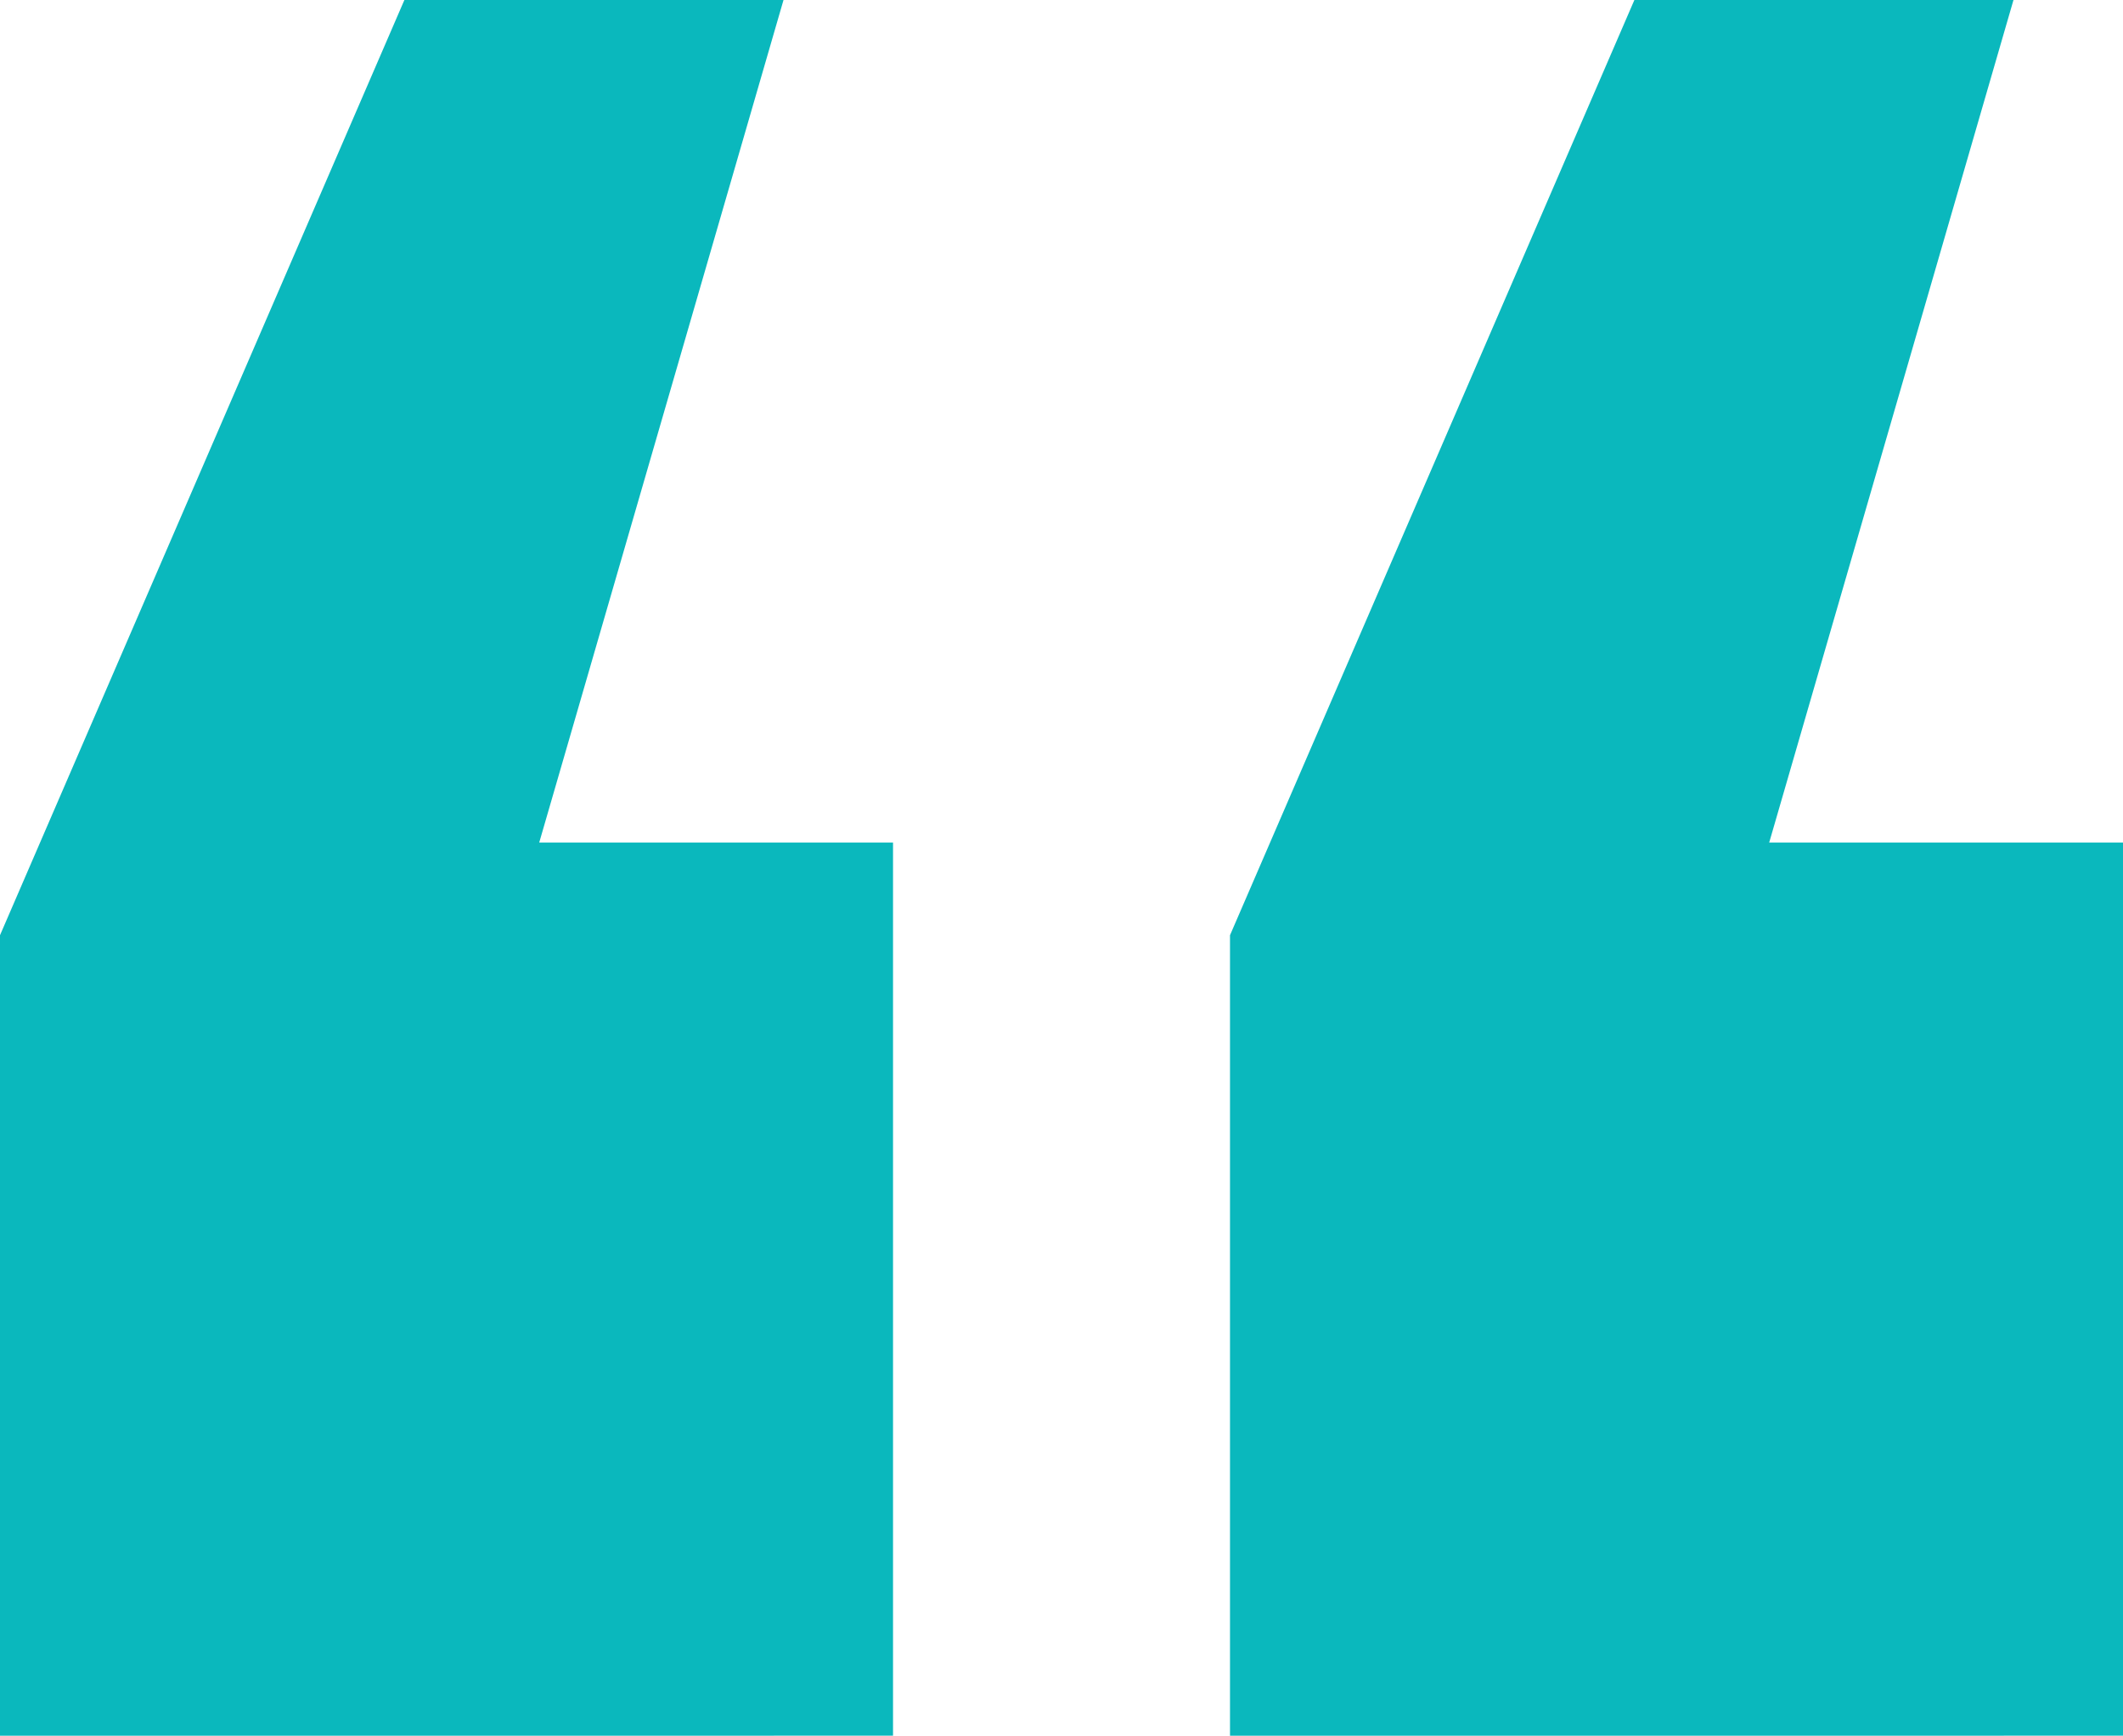
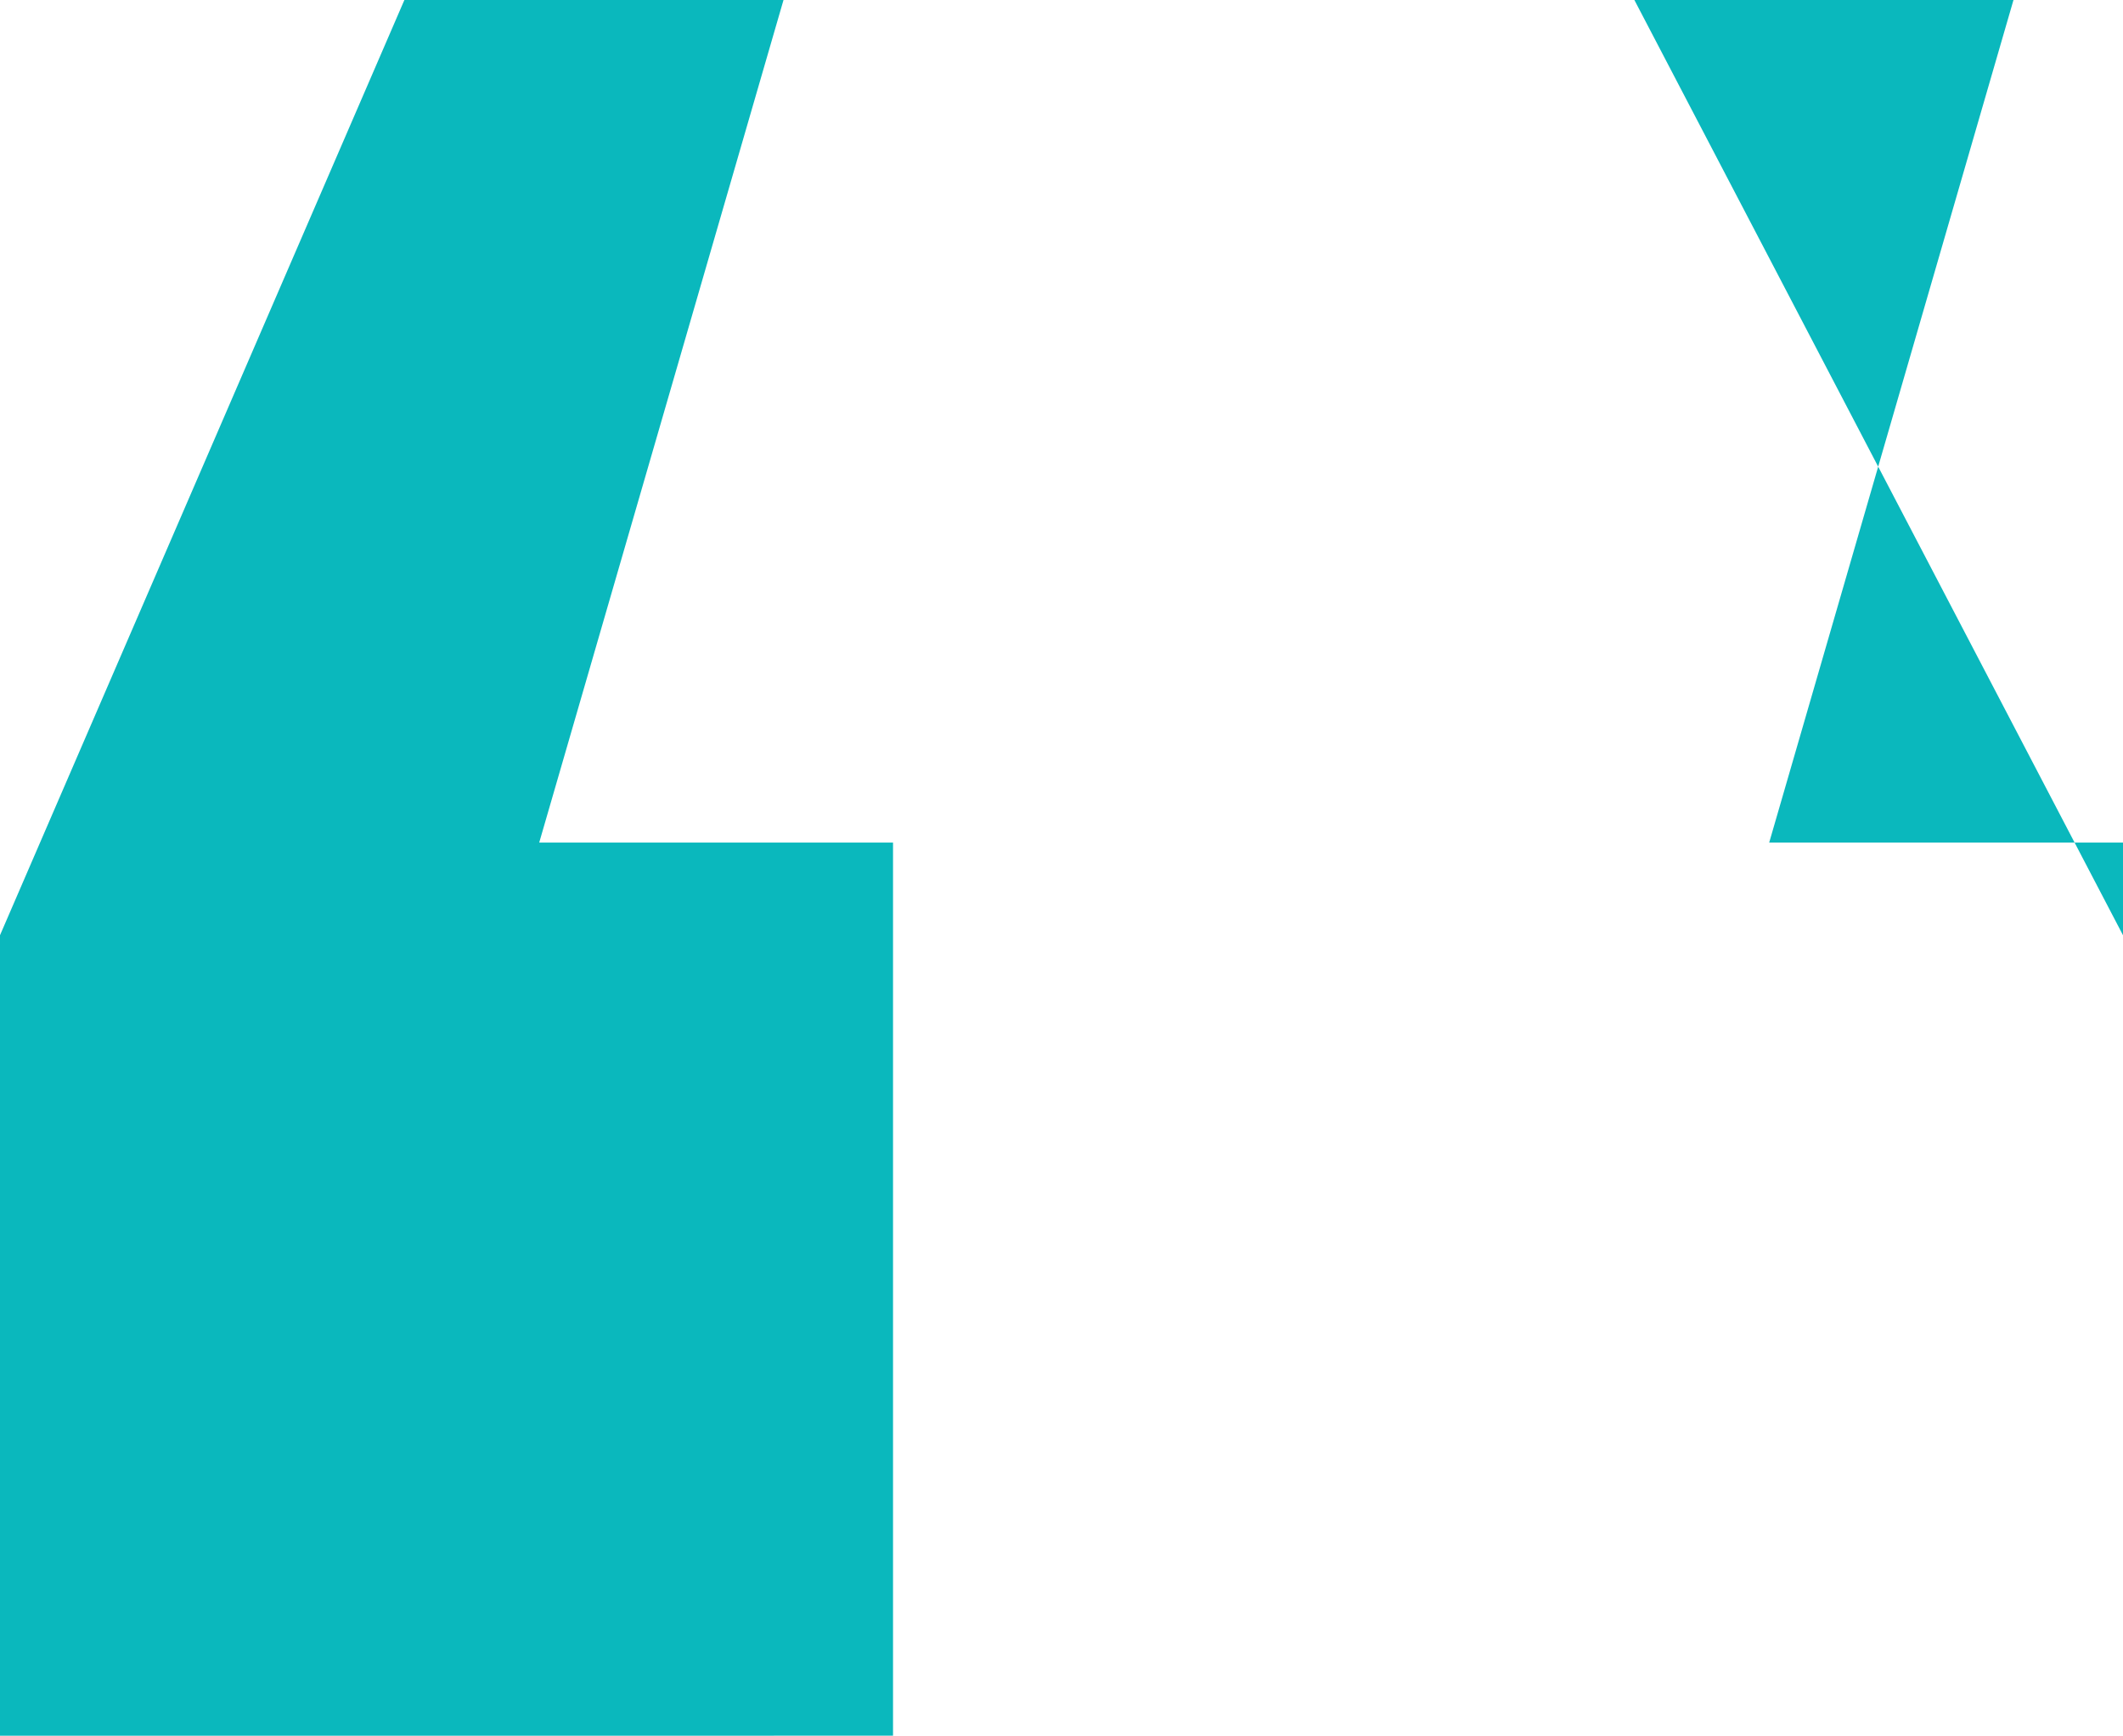
<svg xmlns="http://www.w3.org/2000/svg" version="1.1" x="0px" y="0px" width="81.689px" height="66.777px" viewBox="0 0 81.689 66.777" style="overflow:scroll;enable-background:new 0 0 81.689 66.777;" xml:space="preserve">
  <style type="text/css">
	.st0{fill:#0AB8BD;}
</style>
  <defs>
</defs>
-   <path class="st0" d="M34.362,32.416v34.361H0V35.981L15.56,0h14.588l-9.4,32.416H34.362z M81.689,32.416v34.361H47.328V35.981  L62.888,0h14.587l-9.4,32.416H81.689z" />
+   <path class="st0" d="M34.362,32.416v34.361H0V35.981L15.56,0h14.588l-9.4,32.416H34.362z M81.689,32.416v34.361V35.981  L62.888,0h14.587l-9.4,32.416H81.689z" />
</svg>